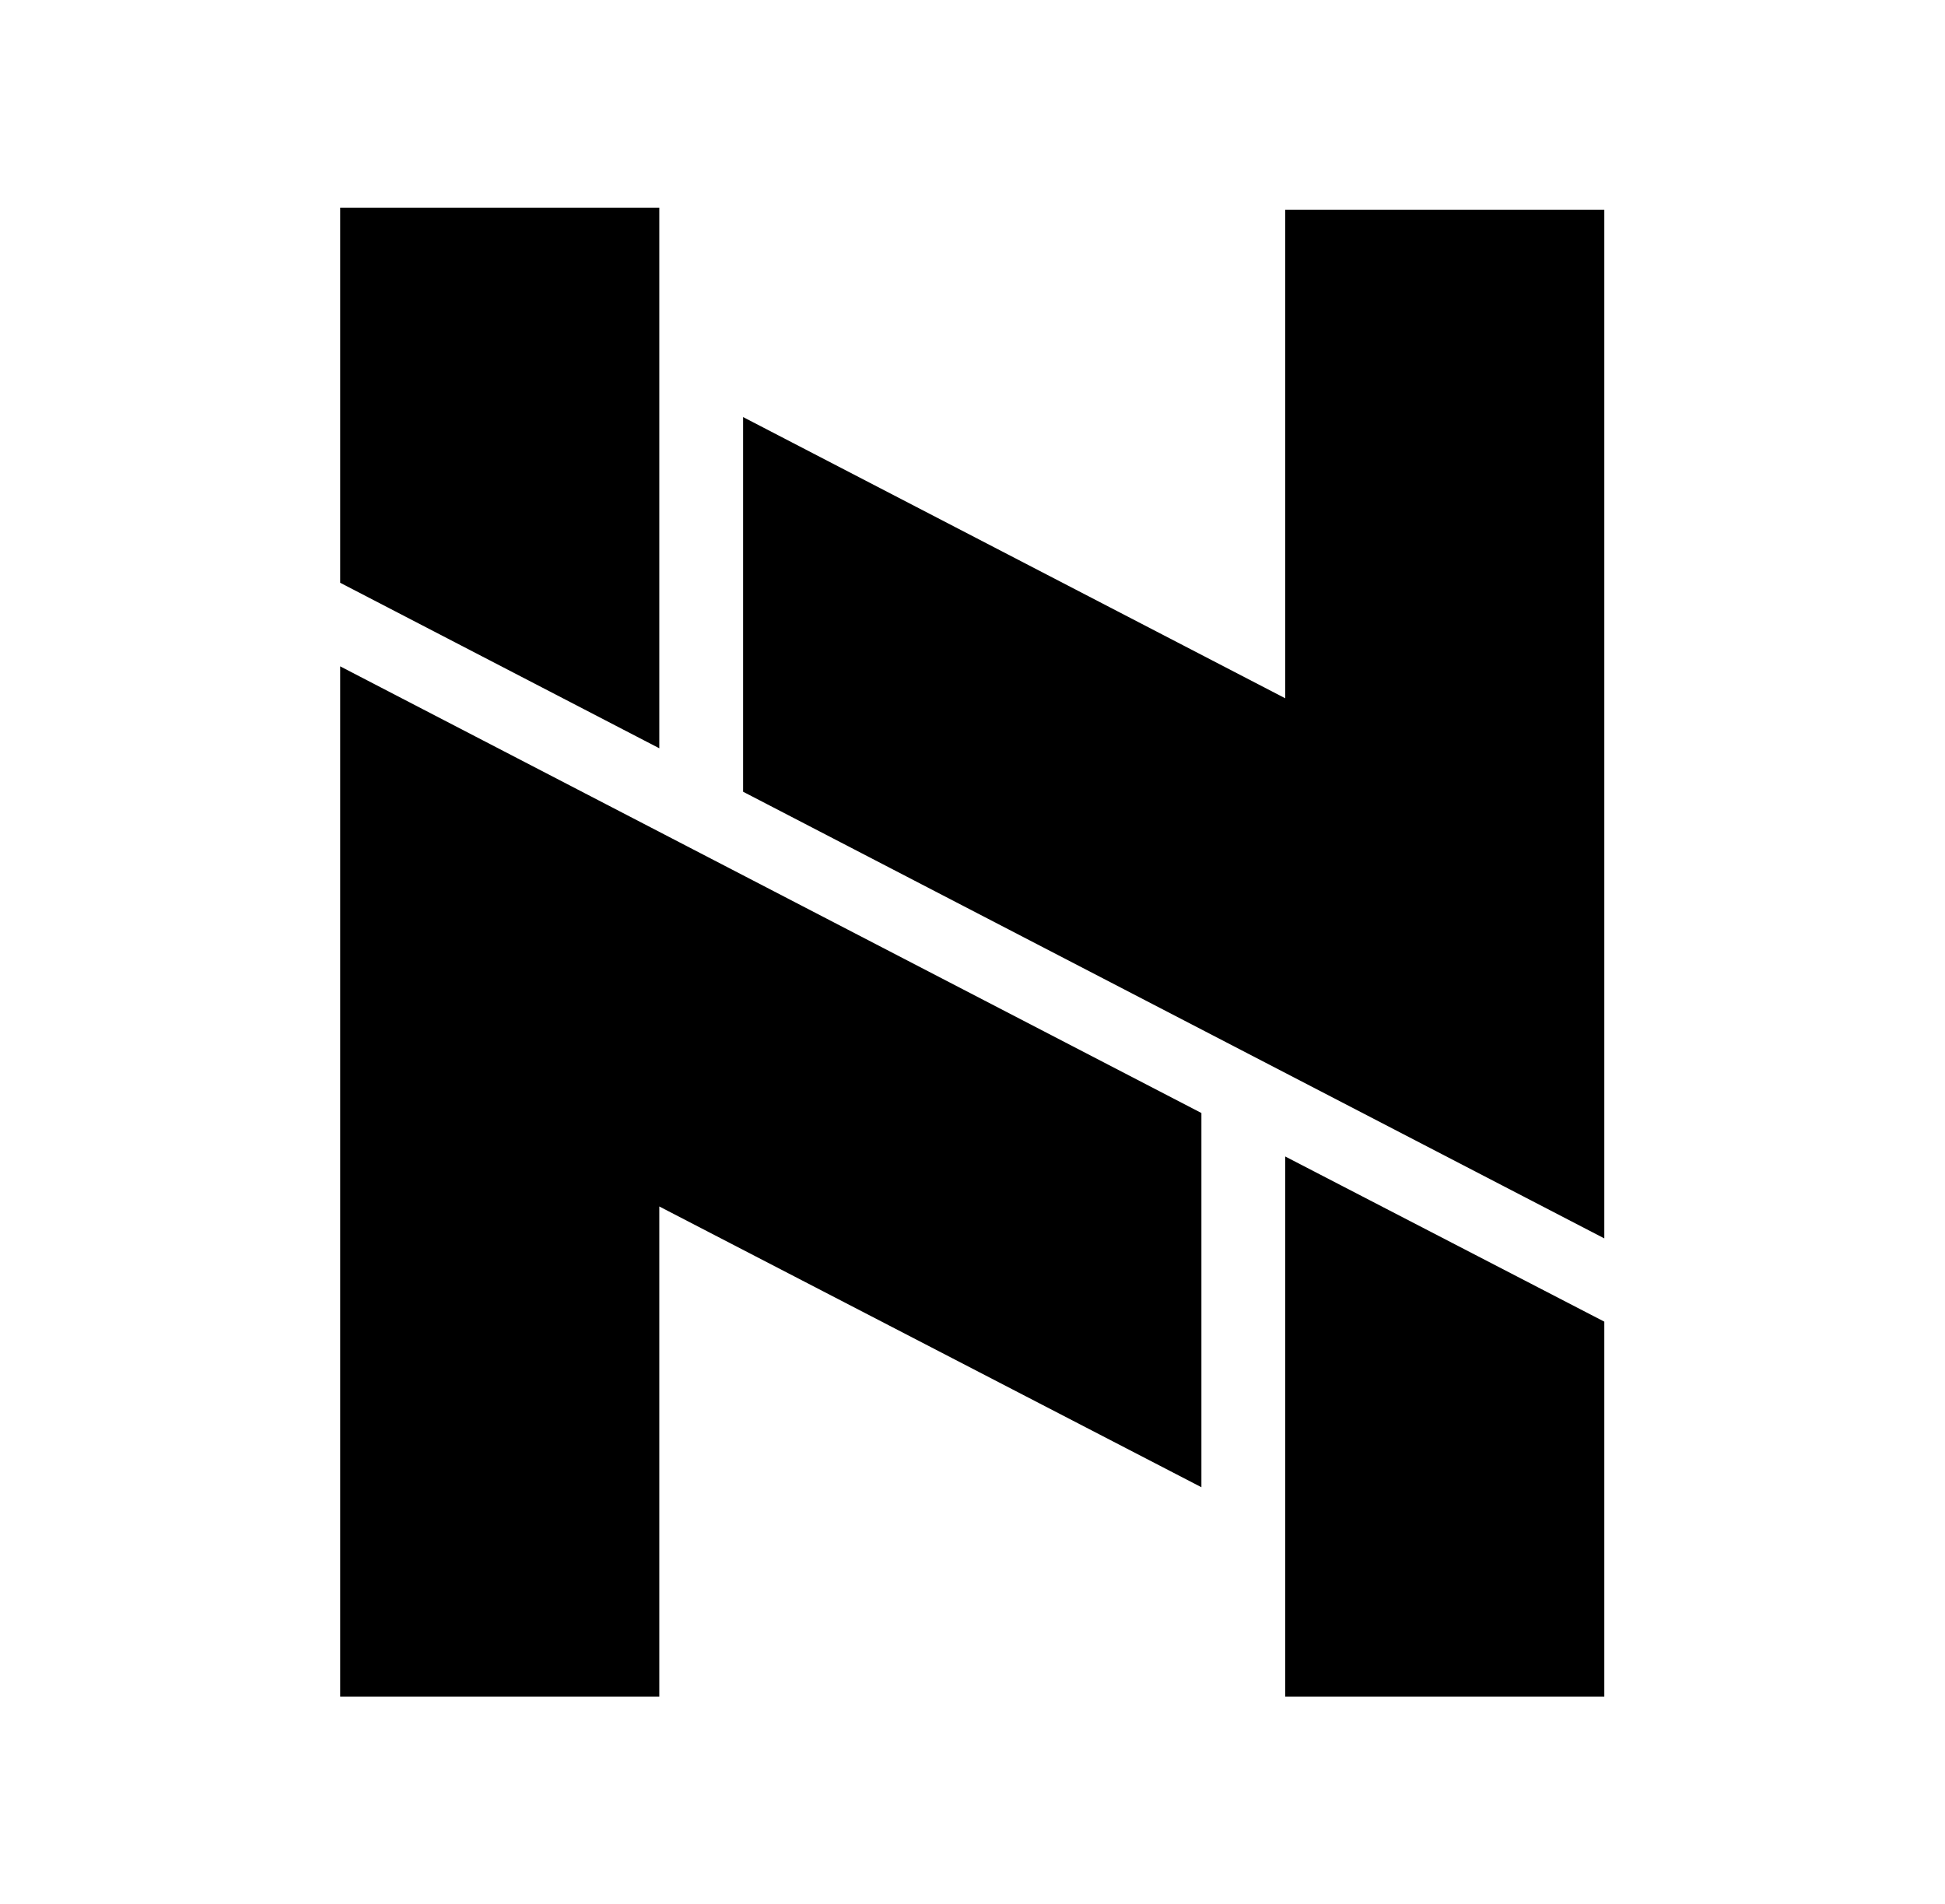
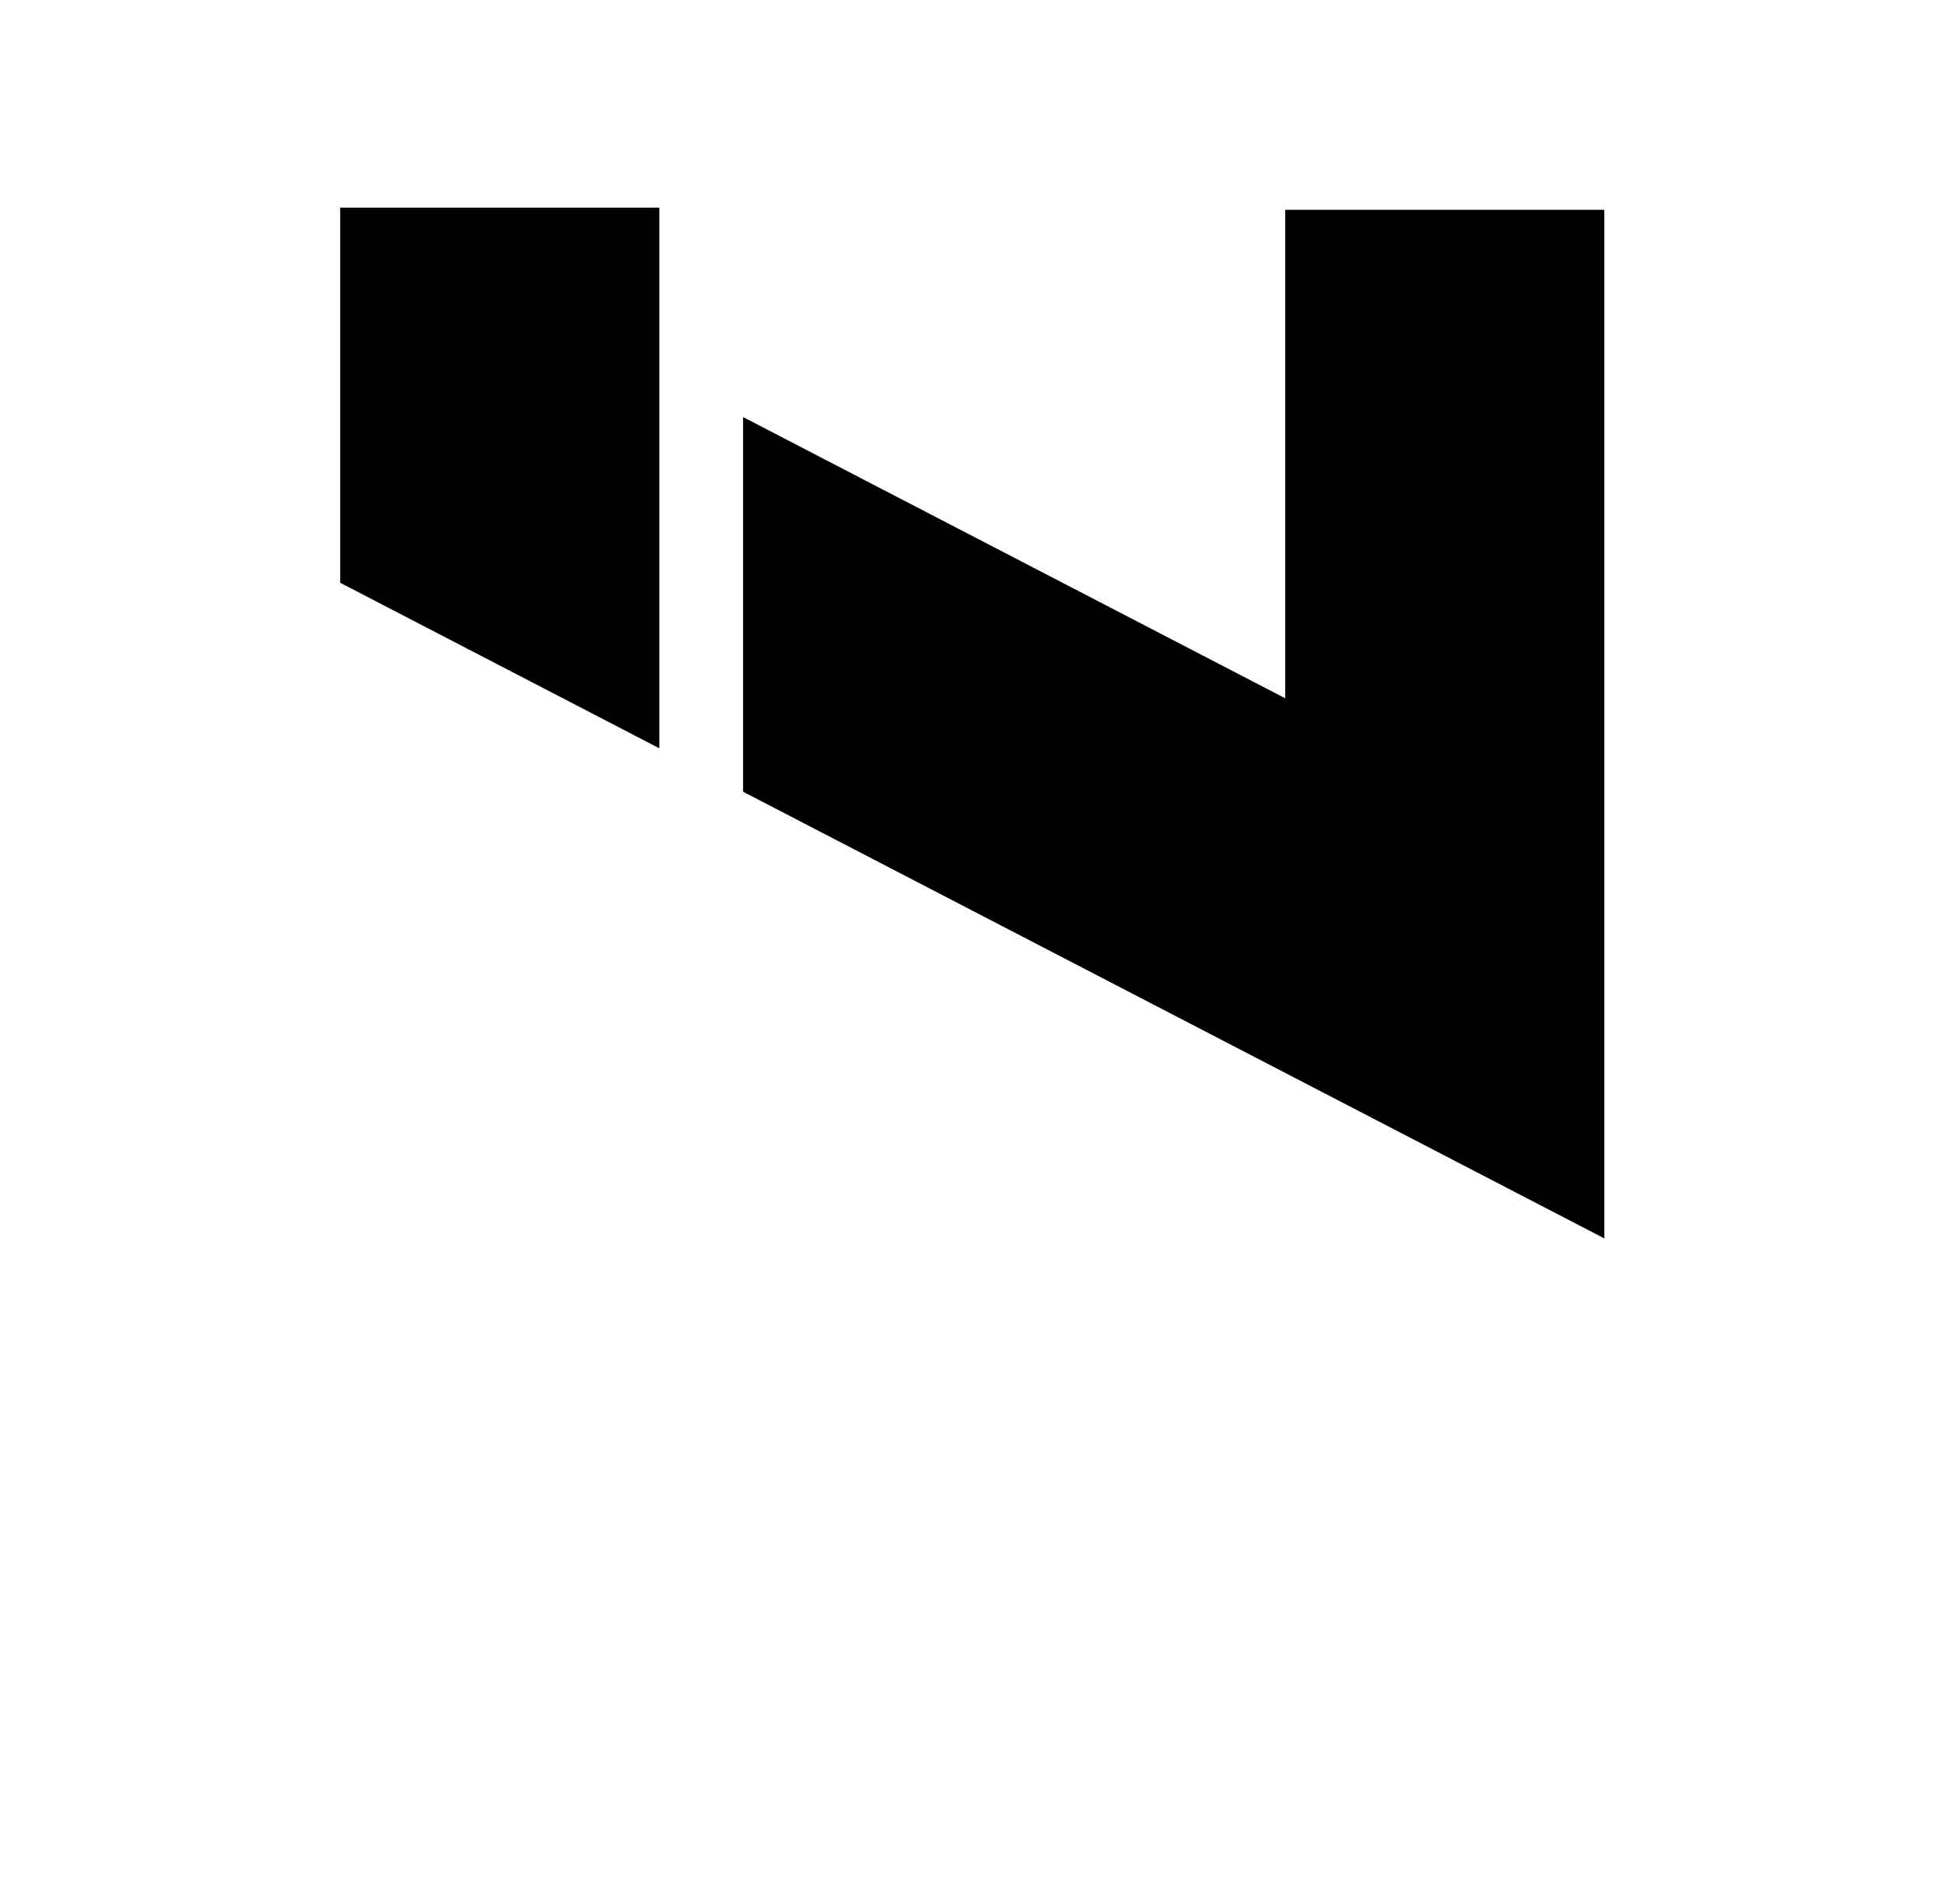
<svg xmlns="http://www.w3.org/2000/svg" viewBox="0 0 745.1 729.247" height="729.247" width="745.1" xml:space="preserve" id="svg2" version="1.1">
  <defs id="defs6" />
  <g transform="matrix(1.333,0,0,-1.333,0,729.247)" id="g10">
    <g transform="translate(461.055,486.775)" id="g12">
      <path id="path14" style="fill:#000000;fill-opacity:1;fill-rule:nonzero;stroke:none" d="m 0,0 v -295.555 l -247.497,128.345 v 107.661 l 155.792,-80.803 0,140.352 z" />
    </g>
    <g transform="translate(97.769,59.532)" id="g16">
-       <path id="path18" style="fill:#000000;fill-opacity:1;fill-rule:nonzero;stroke:none" d="M 0,0 V 296.062 L 247.497,167.717 V 60.186 L 91.705,140.859 V 0 Z" />
-     </g>
+       </g>
    <g transform="translate(97.769,487.403)" id="g20">
      <path id="path22" style="fill:#000000;fill-opacity:1;fill-rule:nonzero;stroke:none" d="m 0,0 v -0.949 -106.844 l 91.705,-47.556 V 0 Z" />
    </g>
    <g transform="translate(461.055,59.532)" id="g24">
-       <path id="path26" style="fill:#000000;fill-opacity:1;fill-rule:nonzero;stroke:none" d="m 0,0 v 0.916 106.845 l -91.705,47.467 V 0 Z" />
-     </g>
+       </g>
  </g>
</svg>